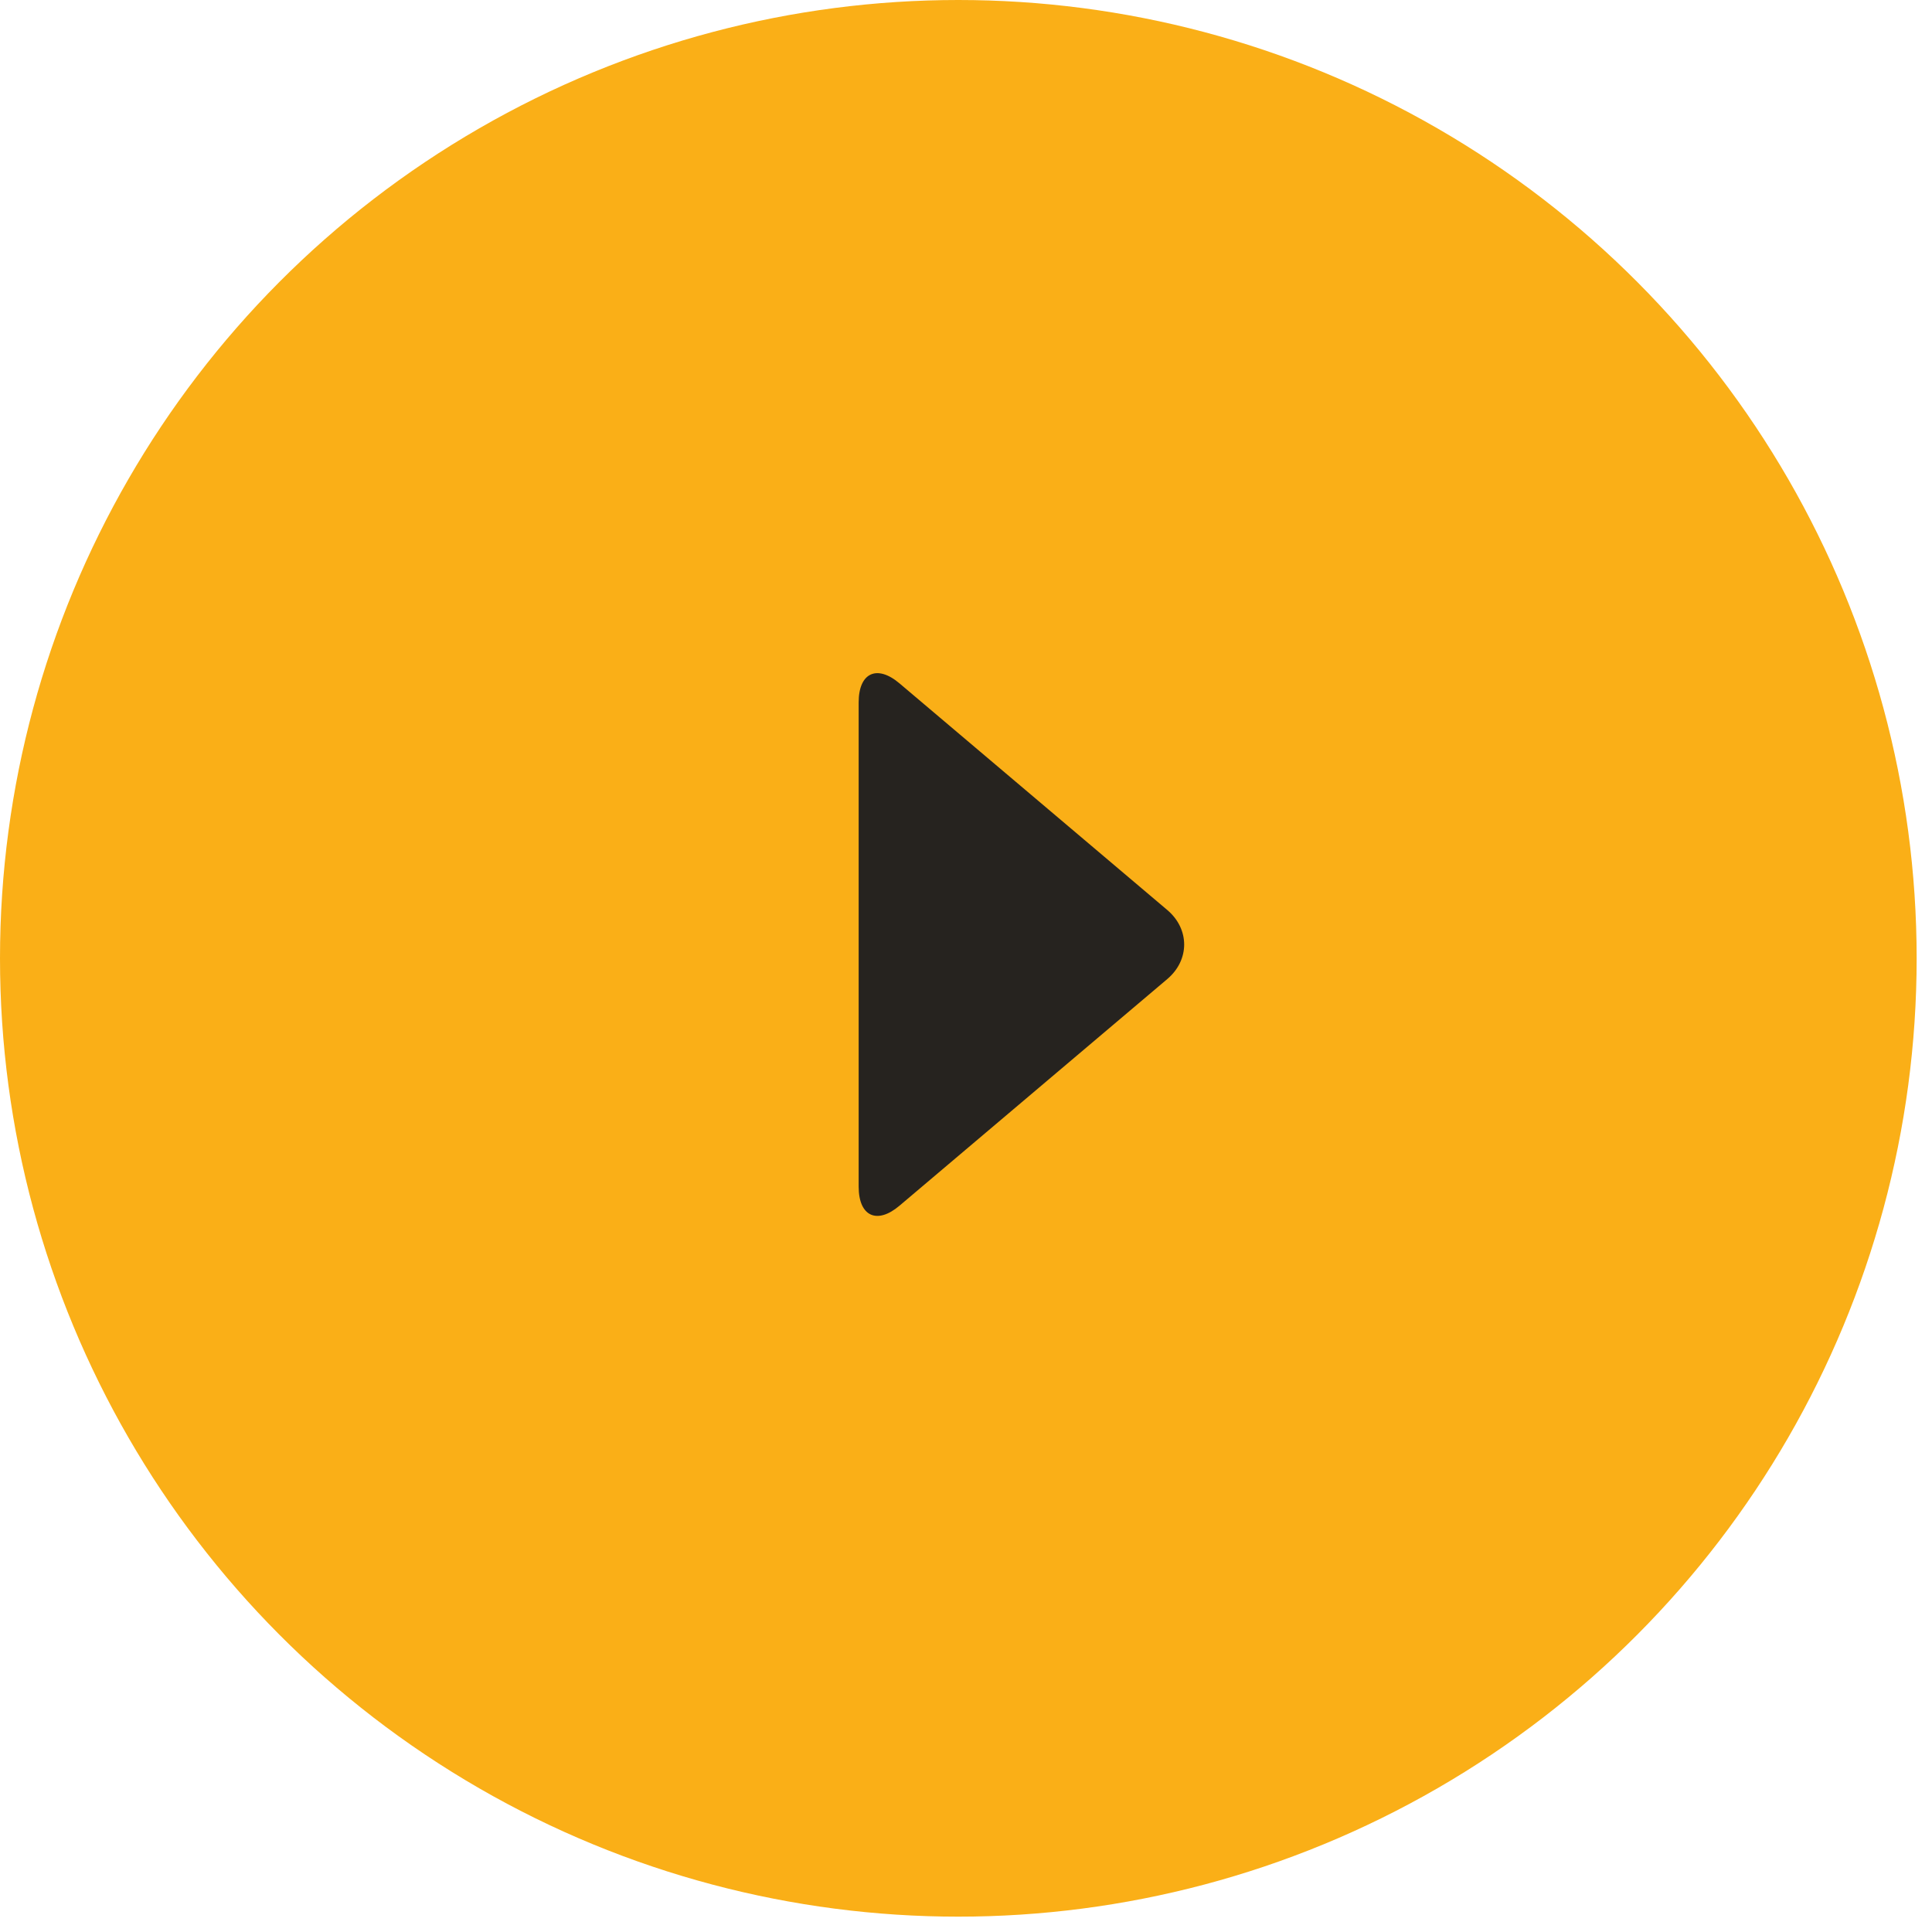
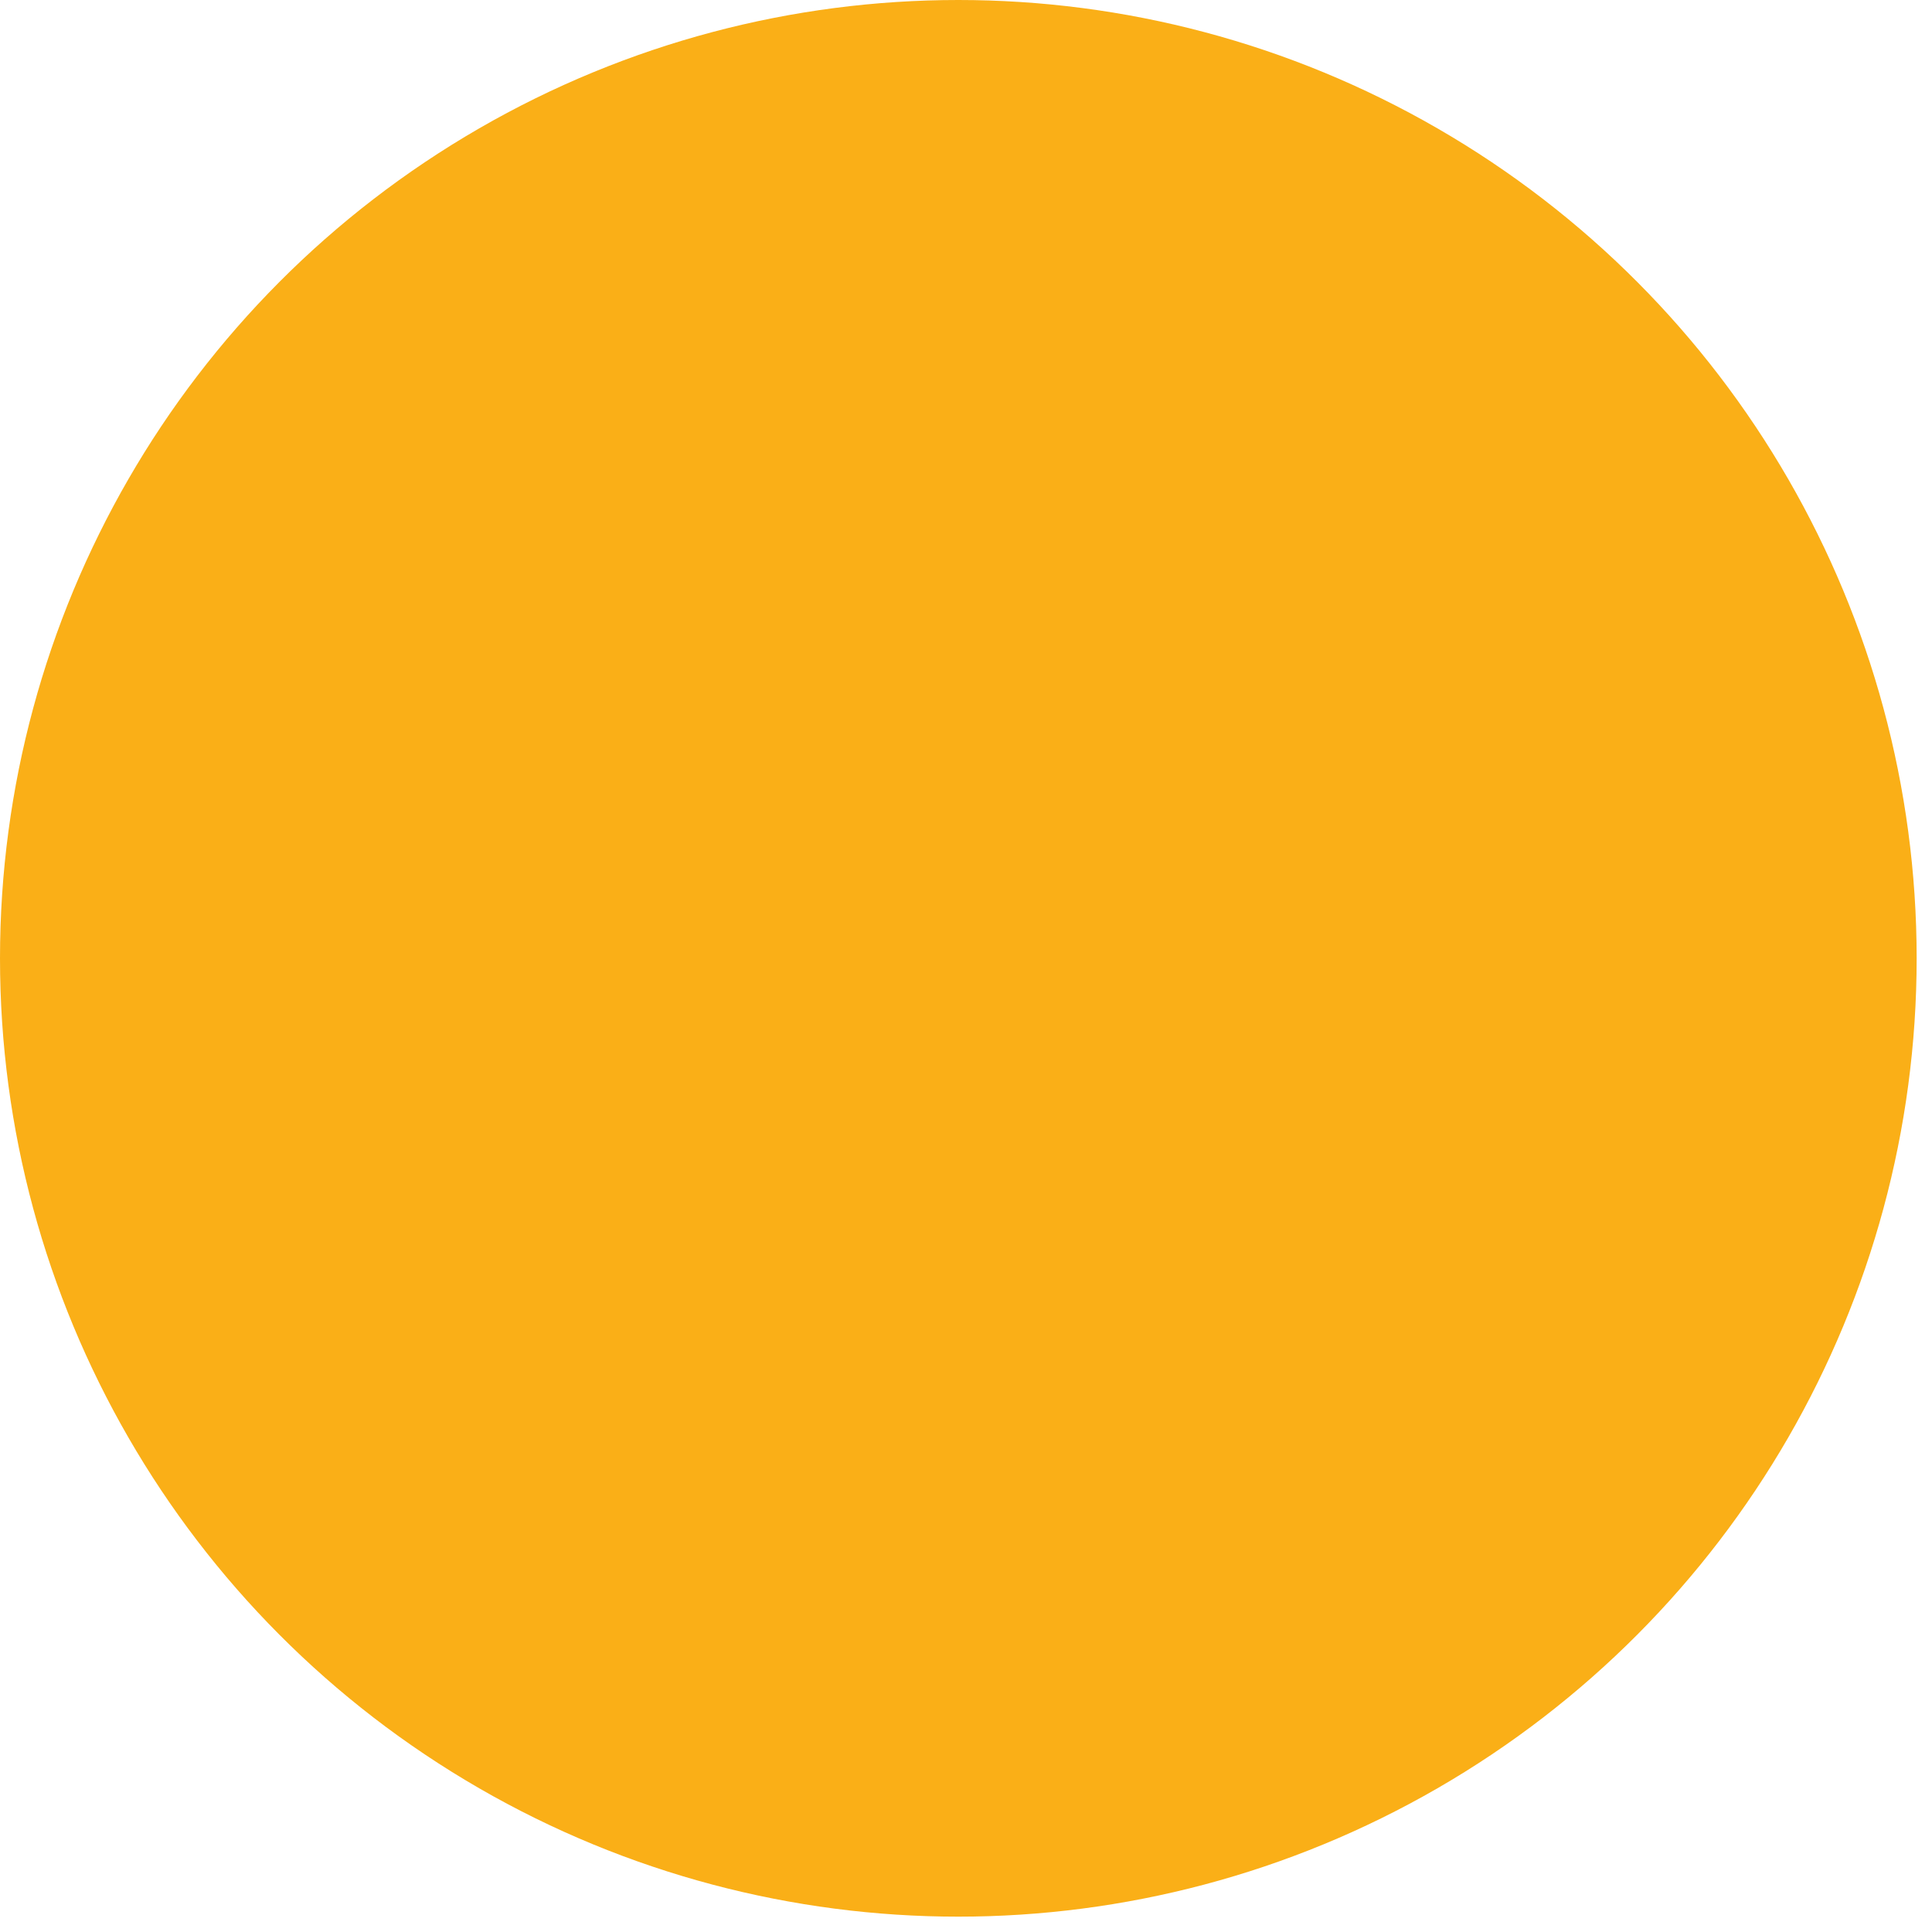
<svg xmlns="http://www.w3.org/2000/svg" width="36px" height="36px" viewBox="0 0 36 36" version="1.1">
  <title>play</title>
  <desc>Created with Sketch.</desc>
  <g id="1-Homepage" stroke="none" stroke-width="1" fill="none" fill-rule="evenodd">
    <g id="1.0-Homepage---v2.2" transform="translate(-277, -518)">
      <g id="Group-7" transform="translate(1, 511)">
        <g id="Group-2" transform="translate(269, 0)">
          <g id="play" transform="translate(7, 7)">
            <circle id="Oval" fill="#FAAF17" cx="17.857" cy="17.857" r="17.857" />
-             <path d="M21.616,13.087 C21.616,12.536 21.275,12.378 20.856,12.733 L15.865,16.957 C15.446,17.312 15.446,17.888 15.865,18.243 L20.856,22.467 C21.275,22.822 21.616,22.664 21.616,22.112 L21.616,13.087 Z" id="Right-Arrow" fill="#26231F" transform="translate(18.808, 17.599) scale(-1, 1) translate(-18.808, -17.599) " />
          </g>
        </g>
      </g>
    </g>
  </g>
</svg>